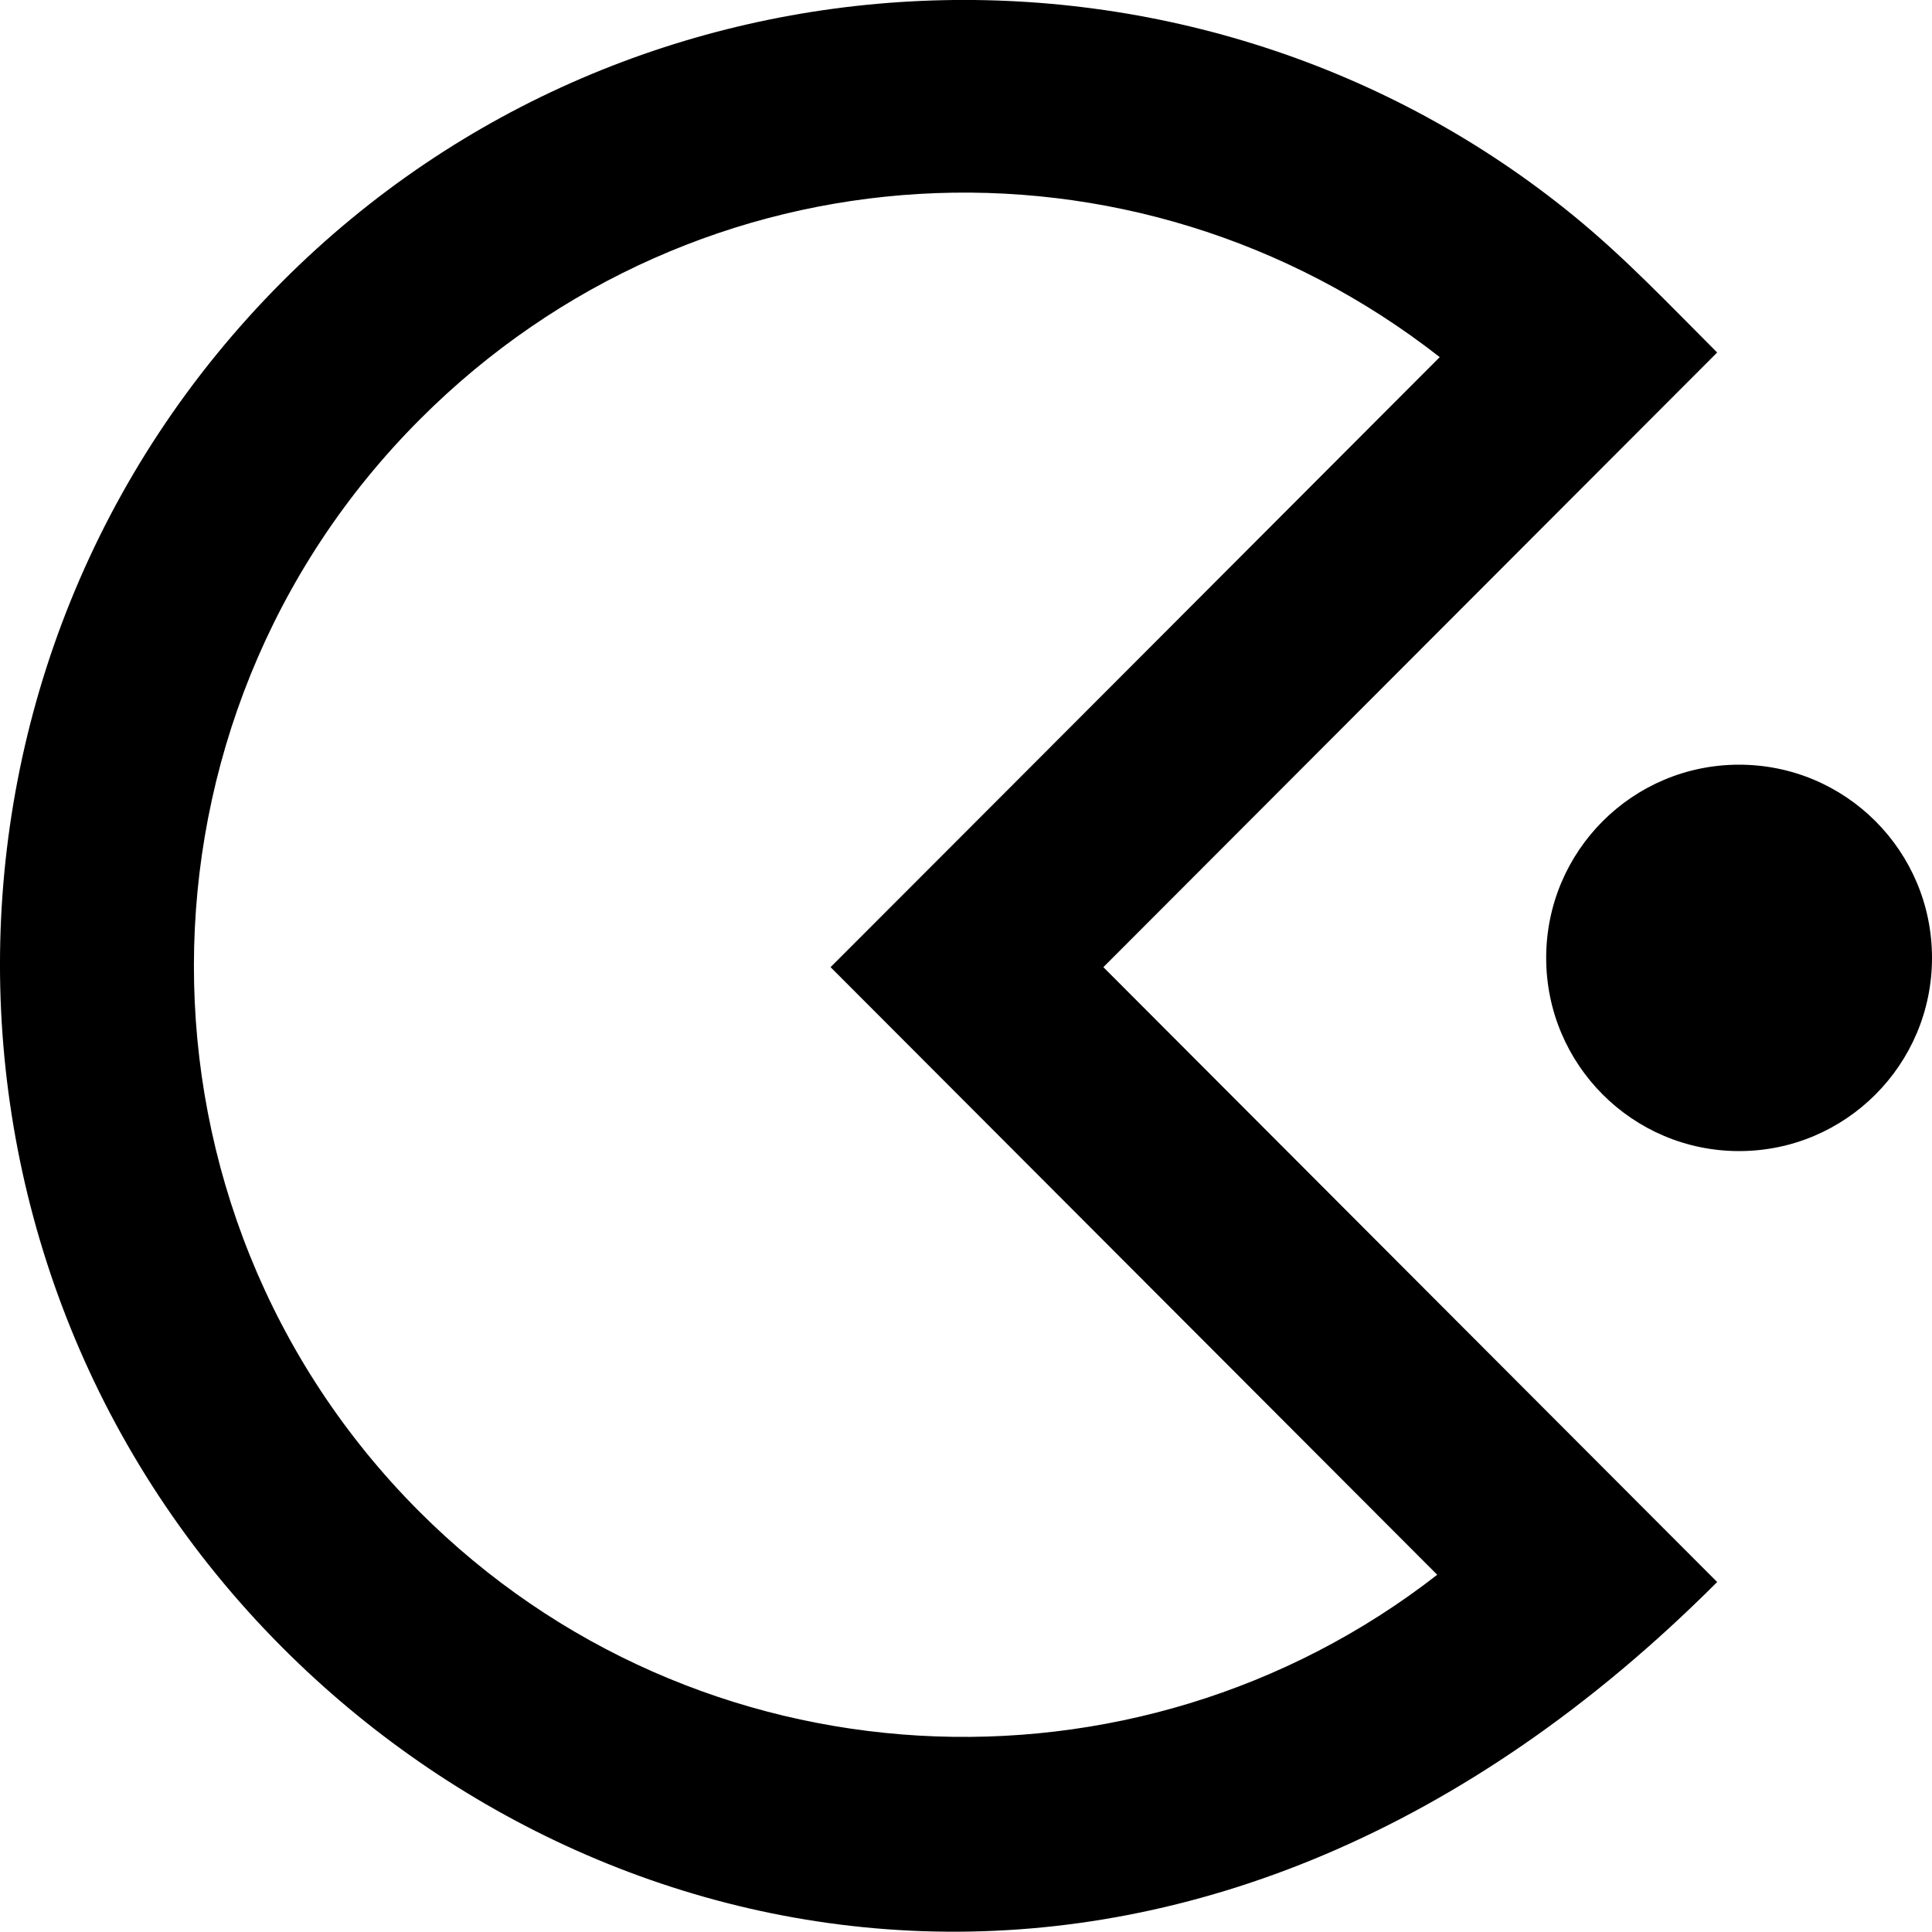
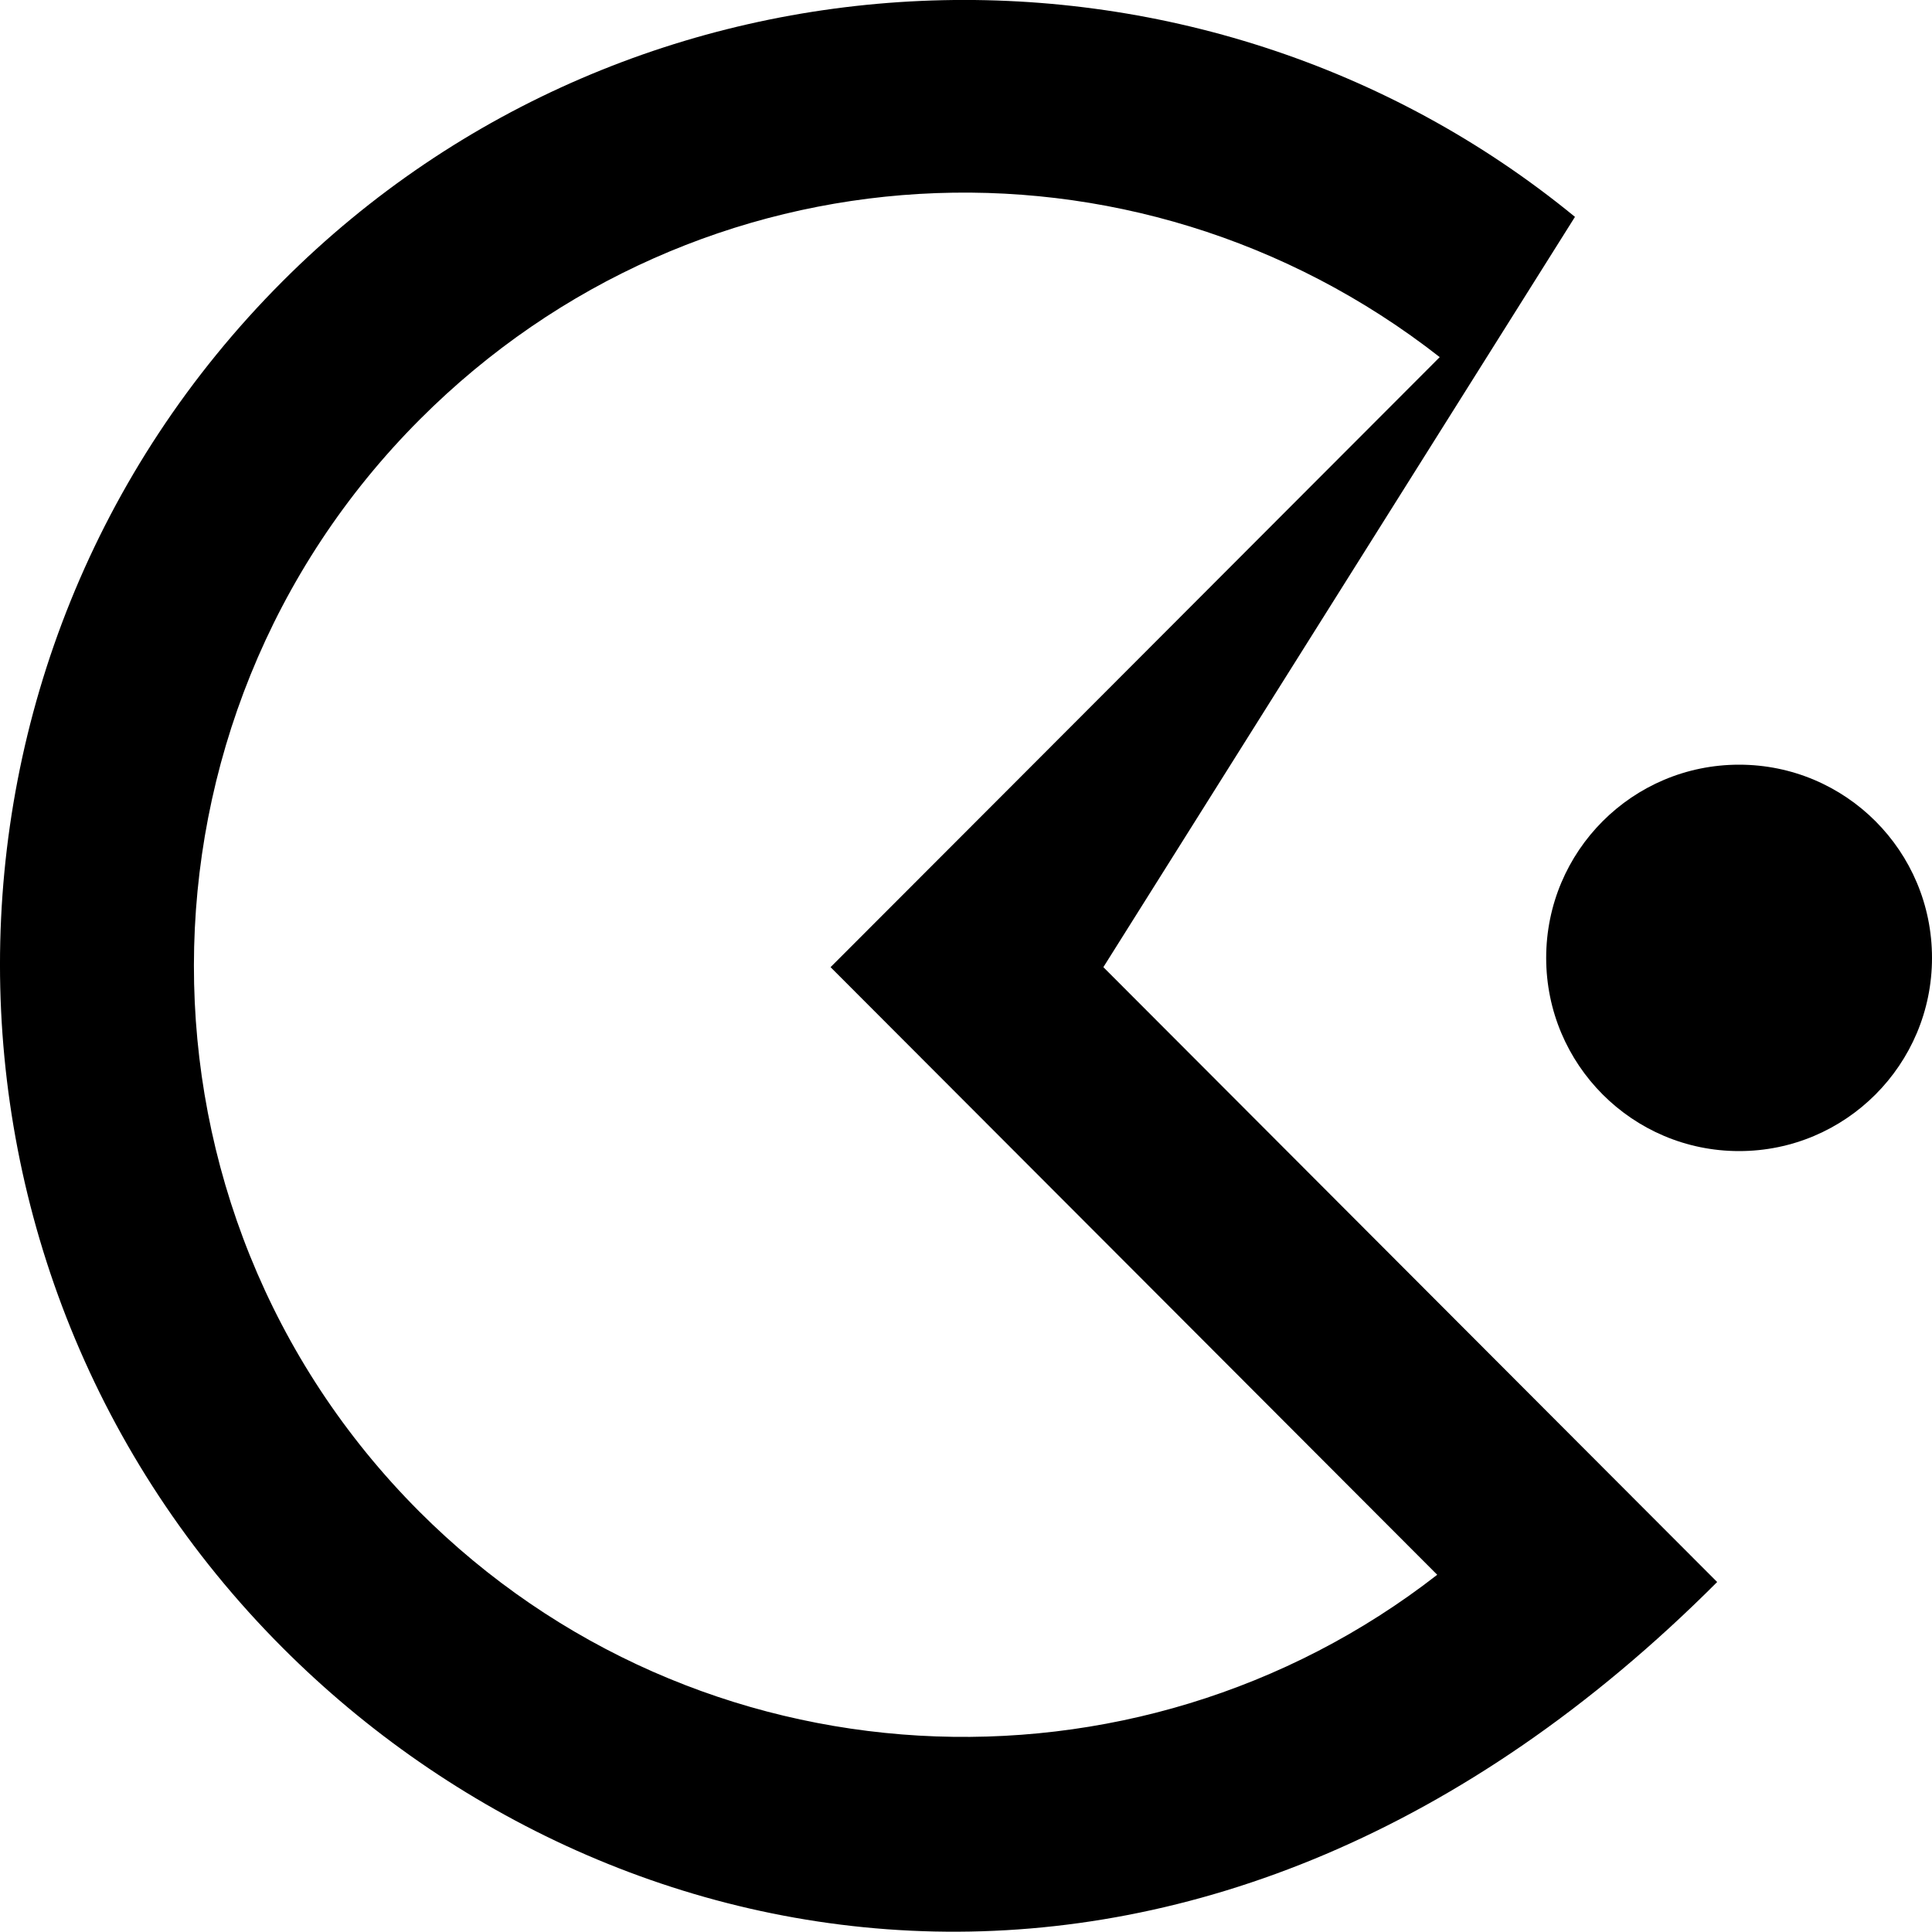
<svg xmlns="http://www.w3.org/2000/svg" version="1.1" viewBox="0 0 20 20" height="800px" width="800px">
  <title>pac-man [#91]</title>
  <desc>Created with Sketch.</desc>
  <defs>

</defs>
  <g fill-rule="evenodd" fill="none" stroke-width="1" stroke="none" id="Page-1">
    <g fill="#000000" transform="translate(-340, -7799)" id="Dribbble-Light-Preview">
      <g transform="translate(56, 160)" id="icons">
-         <path id="pac-man-[#91]" d="M292.598,7649.012 C294.321,7647.288 293.84,7647.769 298.904,7642.697 C295.733,7640.216 291.225,7640.458 288.347,7643.341 C285.233,7646.459 285.225,7651.525 288.338,7654.645 C291.213,7657.524 295.748,7657.739 298.878,7655.302 C297.231,7653.653 296.192,7652.611 292.598,7649.012 L292.598,7649.012 Z M295.422,7649.012 L301.776,7655.377 C296.51,7660.65 290.386,7659.525 286.925,7656.057 C283.026,7652.153 283.024,7645.819 286.924,7641.913 C290.586,7638.245 296.423,7638.061 300.304,7641.245 C300.83,7641.677 301.253,7642.126 301.776,7642.649 L295.422,7649.012 Z M304,7648.916 C304,7650.02 303.106,7650.916 302.003,7650.916 C300.9,7650.916 300.006,7650.02 300.006,7648.916 C300.006,7647.81 300.9,7646.916 302.003,7646.916 C303.106,7646.916 304,7647.81 304,7648.916 L304,7648.916 Z">
+         <path id="pac-man-[#91]" d="M292.598,7649.012 C294.321,7647.288 293.84,7647.769 298.904,7642.697 C295.733,7640.216 291.225,7640.458 288.347,7643.341 C285.233,7646.459 285.225,7651.525 288.338,7654.645 C291.213,7657.524 295.748,7657.739 298.878,7655.302 C297.231,7653.653 296.192,7652.611 292.598,7649.012 L292.598,7649.012 Z M295.422,7649.012 L301.776,7655.377 C296.51,7660.65 290.386,7659.525 286.925,7656.057 C283.026,7652.153 283.024,7645.819 286.924,7641.913 C290.586,7638.245 296.423,7638.061 300.304,7641.245 L295.422,7649.012 Z M304,7648.916 C304,7650.02 303.106,7650.916 302.003,7650.916 C300.9,7650.916 300.006,7650.02 300.006,7648.916 C300.006,7647.81 300.9,7646.916 302.003,7646.916 C303.106,7646.916 304,7647.81 304,7648.916 L304,7648.916 Z">

</path>
      </g>
    </g>
  </g>
</svg>